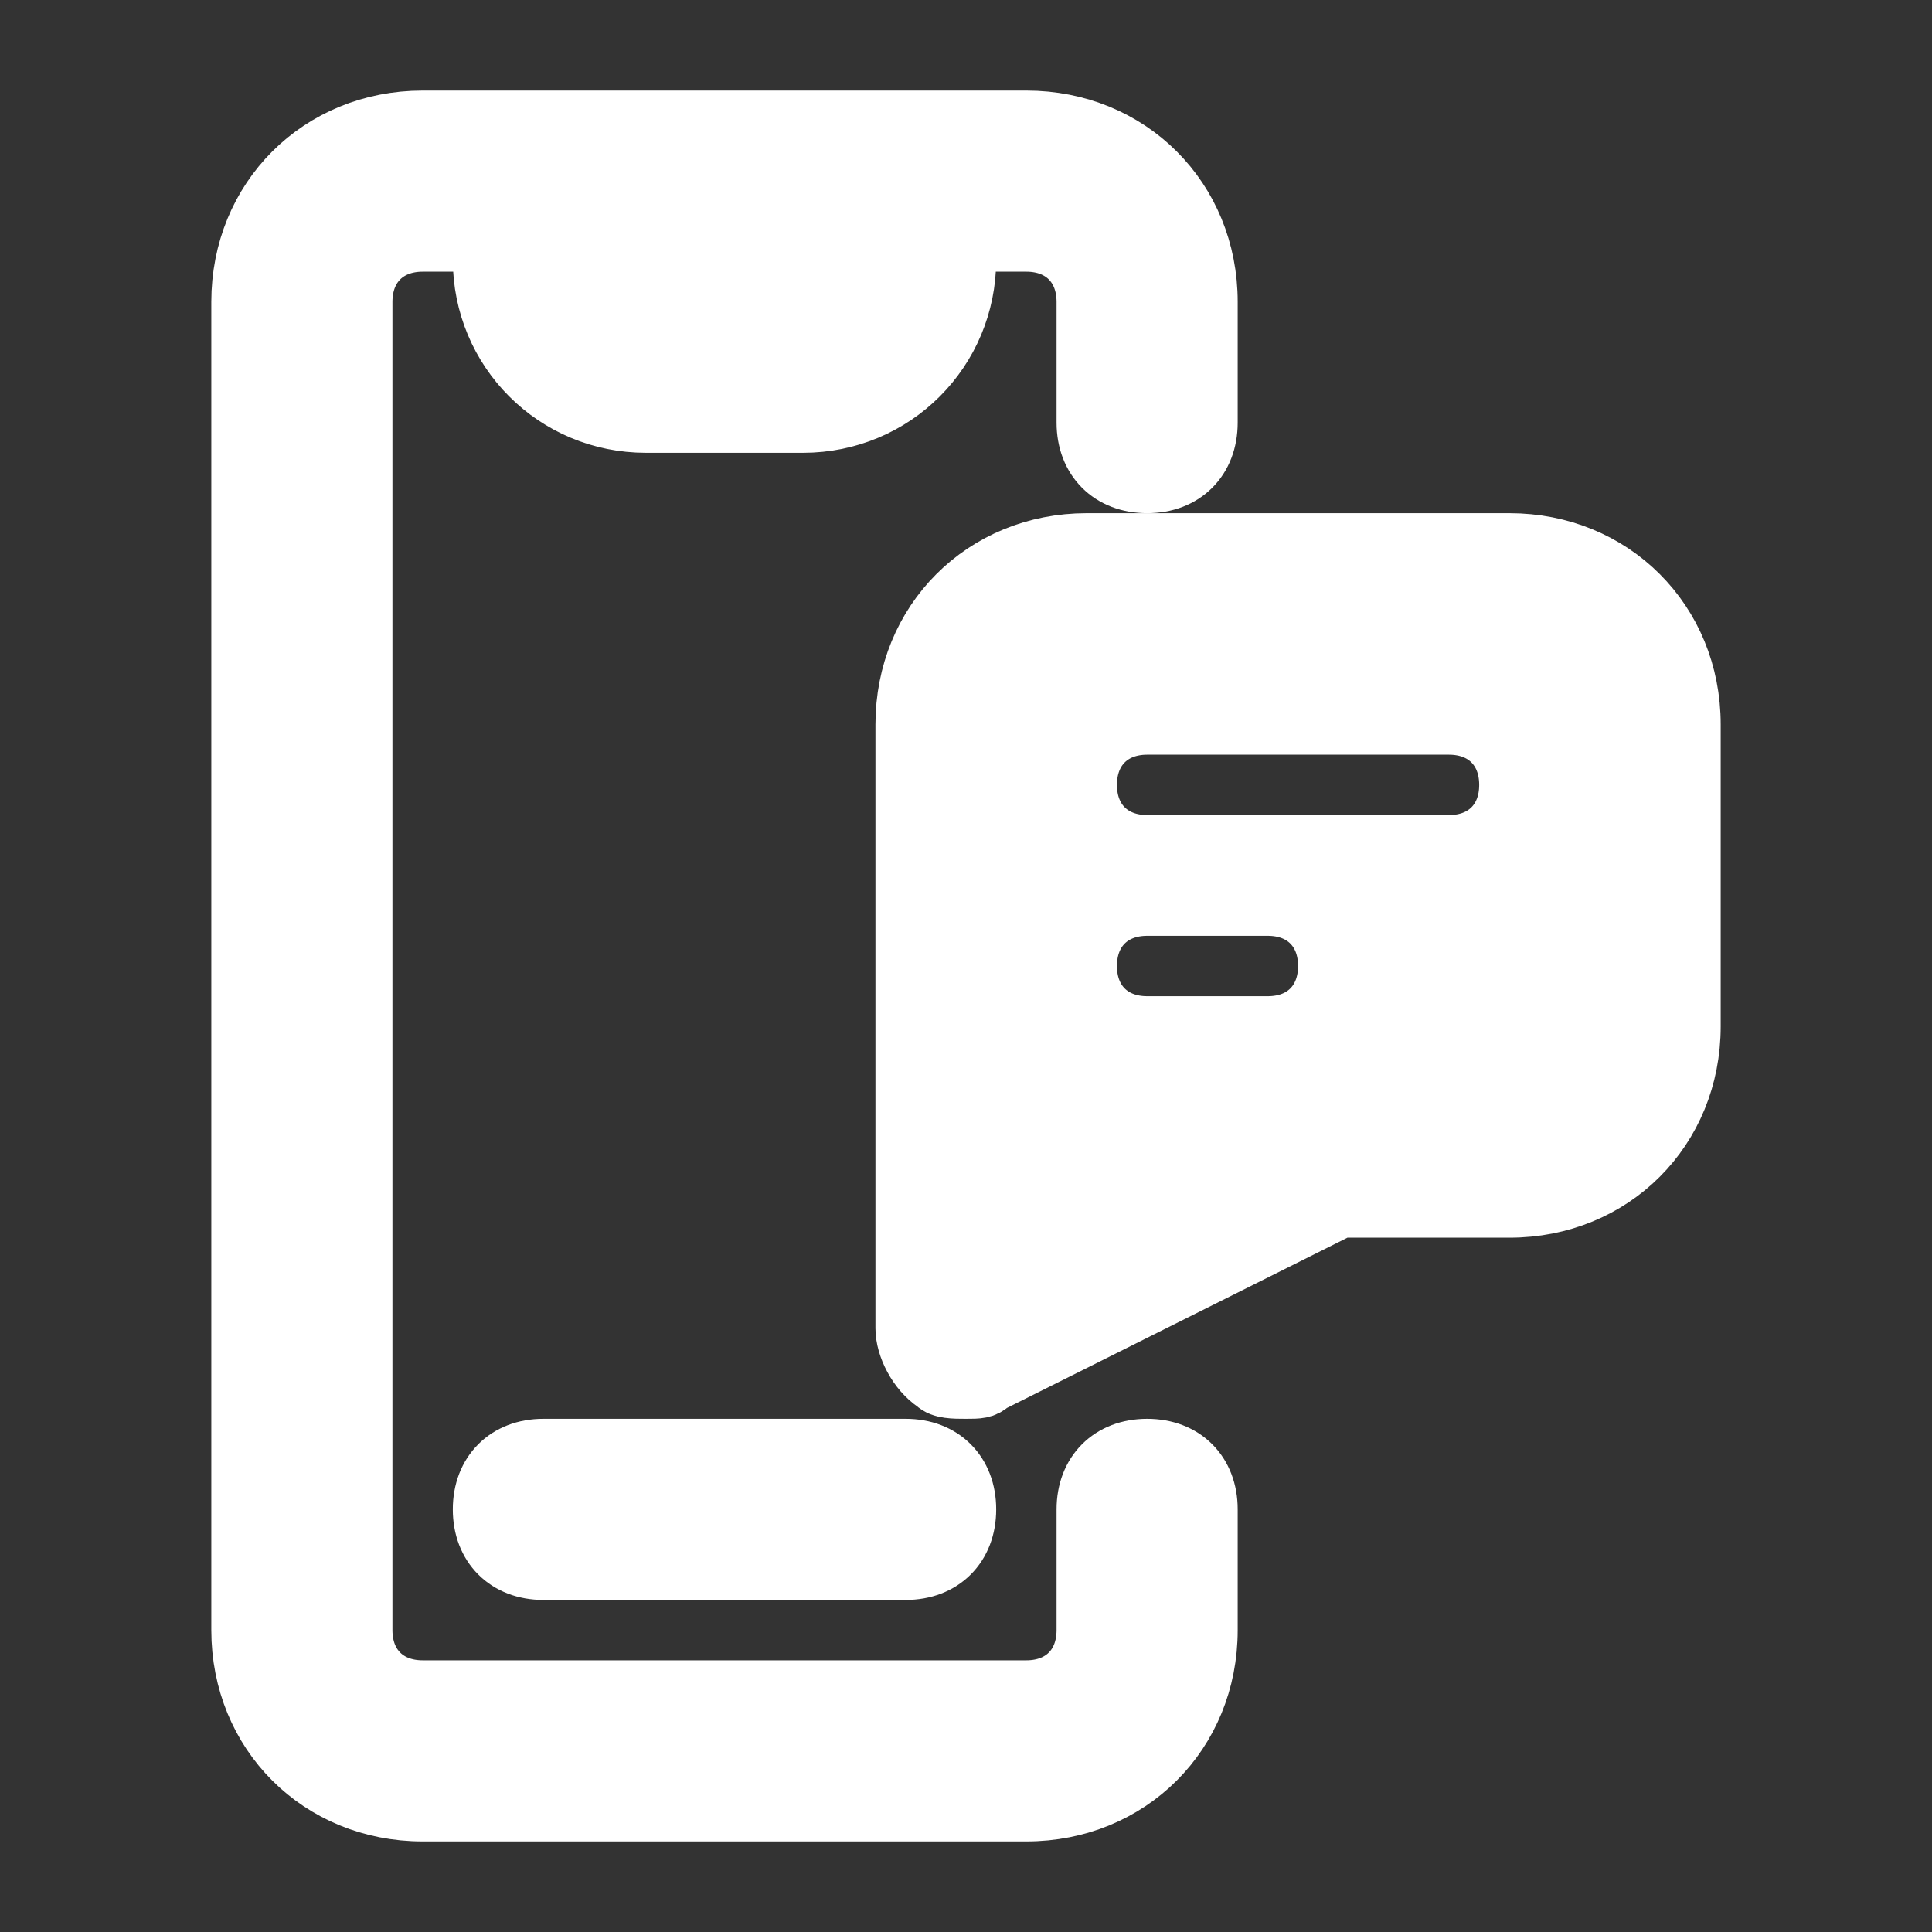
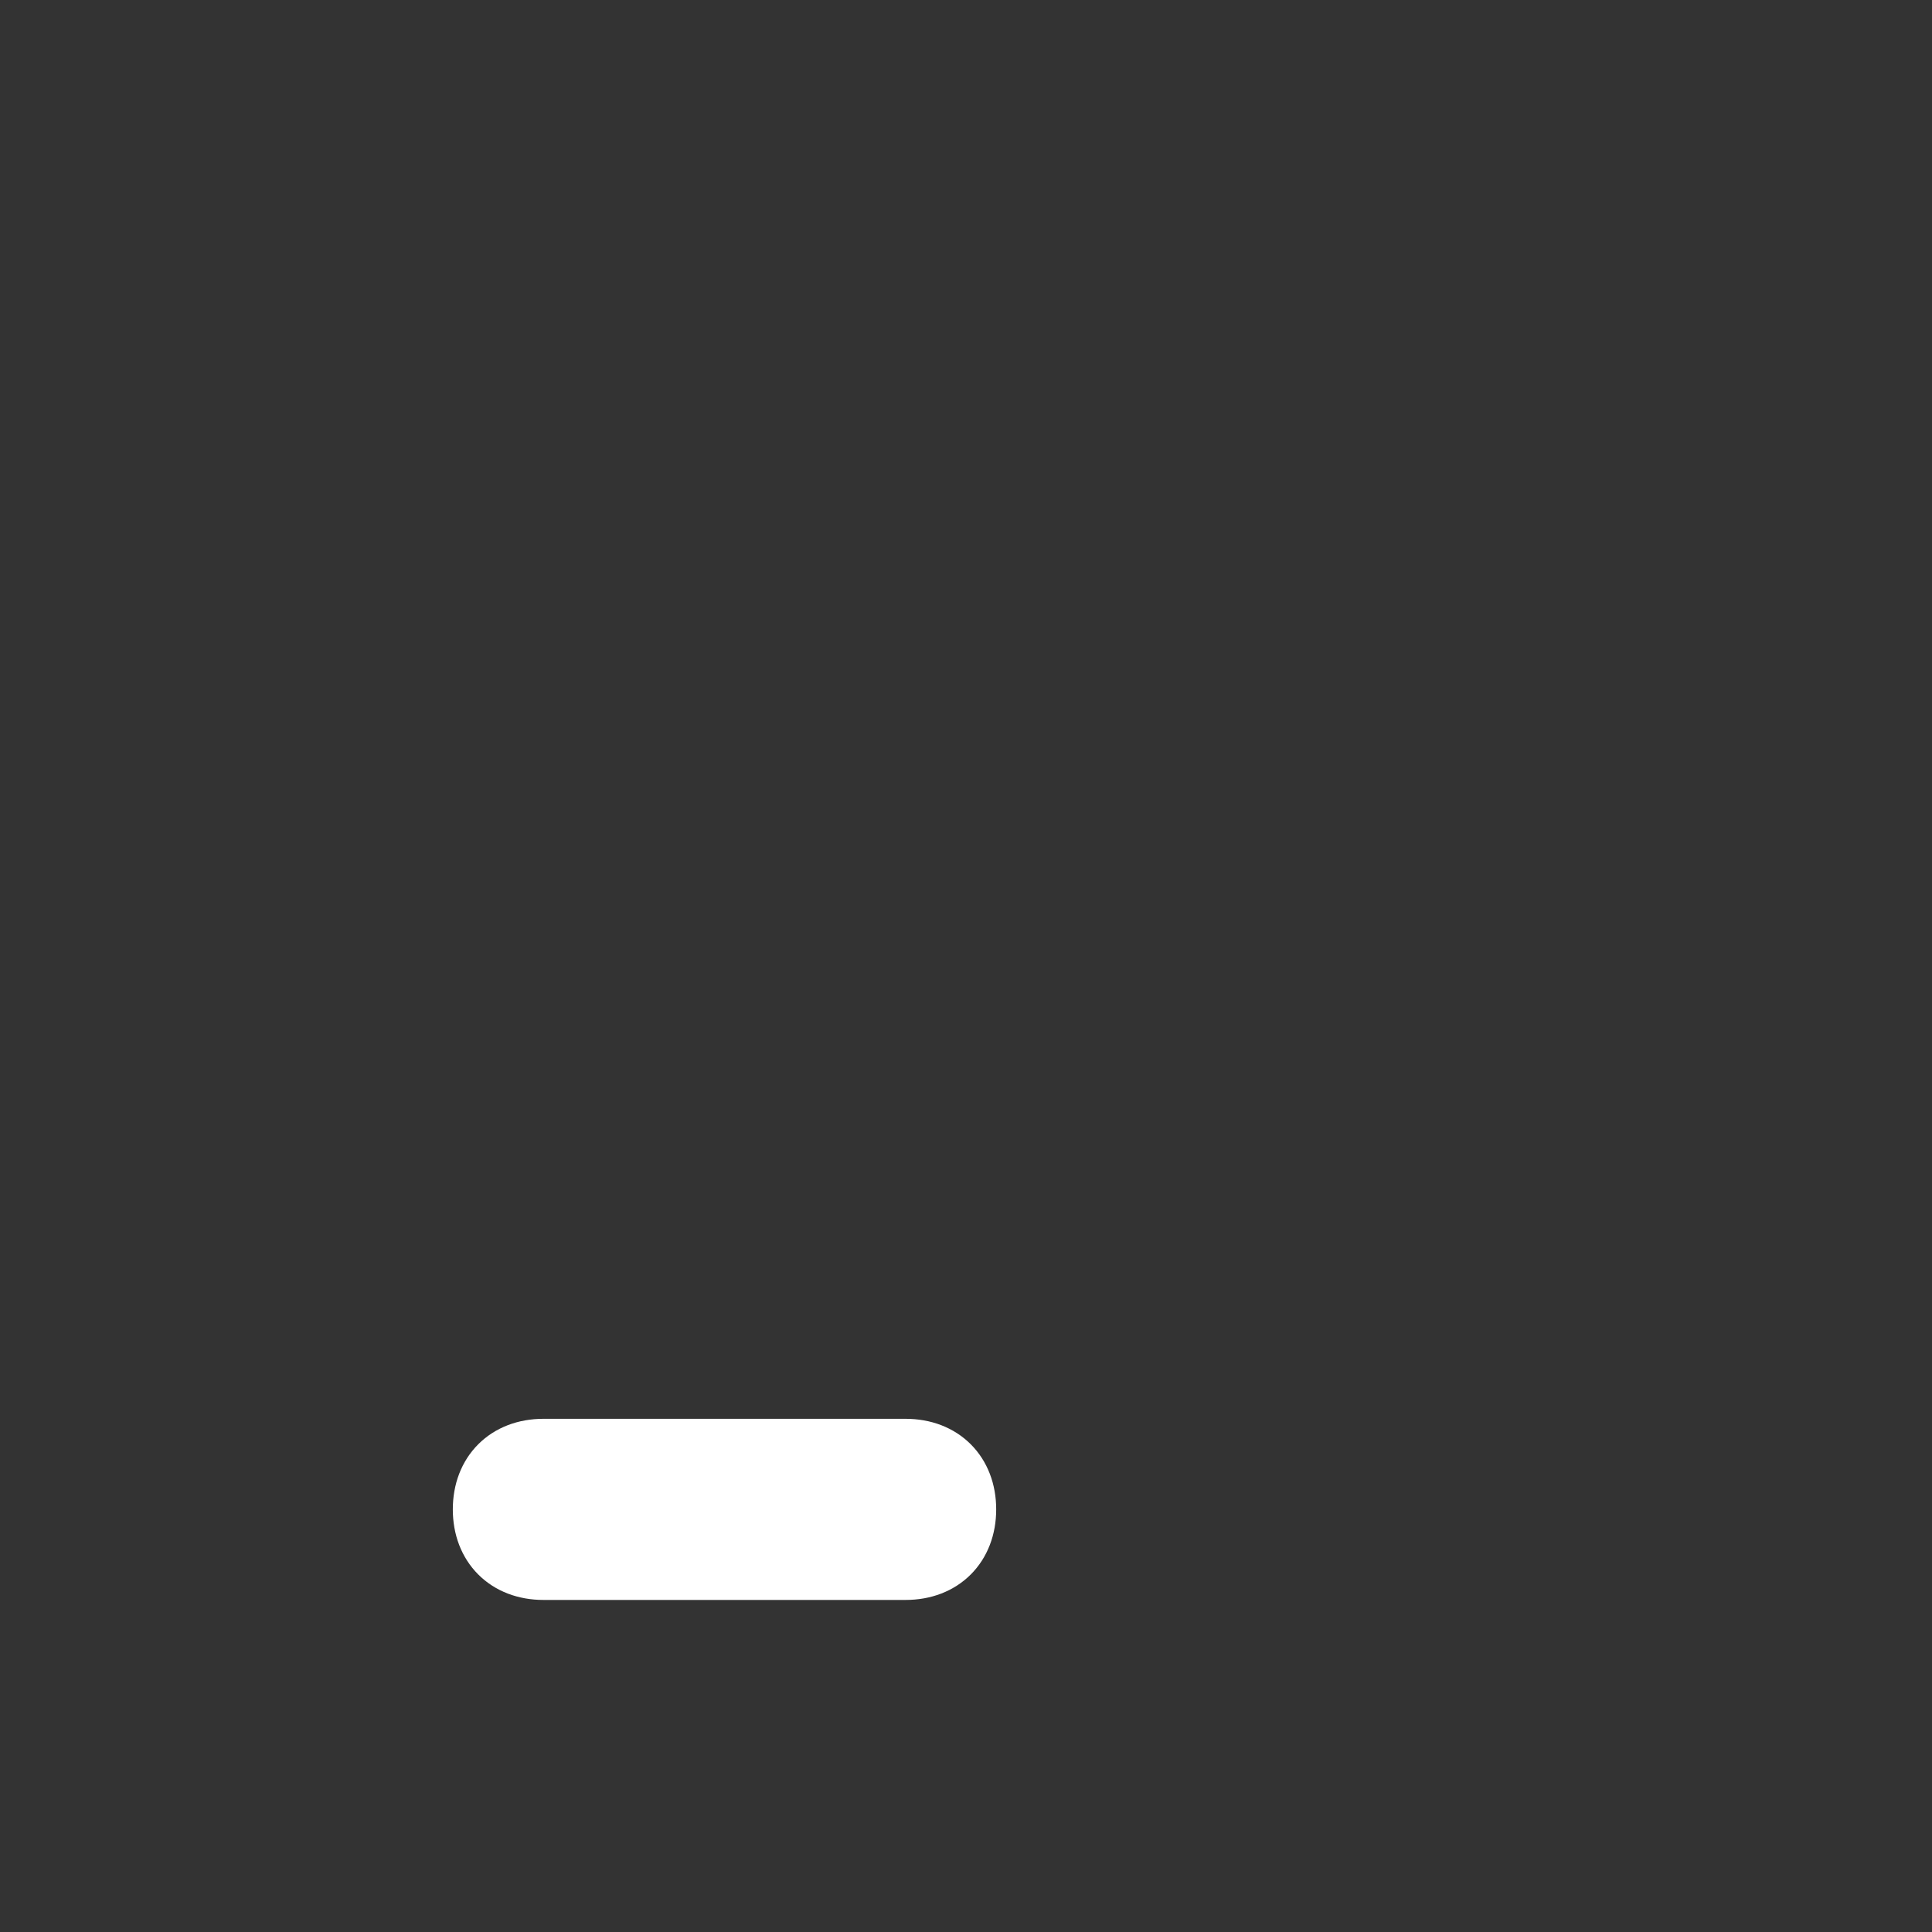
<svg xmlns="http://www.w3.org/2000/svg" version="1.1" id="Icons" viewBox="0 0 32 32" xml:space="preserve" width="800px" height="800px" fill="#ffffff" stroke="#ffffff">
  <rect x="0" y="0" width="32" height="32" fill="#333333" stroke="none" />
  <g id="SVGRepo_bgCarrier" stroke-width="0" />
  <g id="SVGRepo_tracerCarrier" stroke-linecap="round" stroke-linejoin="round" />
  <g id="SVGRepo_iconCarrier">
    <style type="text/css"> .st0{fill:none;stroke:#000000;stroke-width:2;stroke-linecap:round;stroke-linejoin:round;stroke-miterlimit:10;} </style>
    <g>
-       <path d="M19,24c-0.6,0-1,0.4-1,1v2c0,0.6-0.4,1-1,1H7c-0.6,0-1-0.4-1-1V5c0-0.6,0.4-1,1-1h1v0.3C8,5.8,9.2,7,10.7,7h2.6 C14.8,7,16,5.8,16,4.3V4h1c0.6,0,1,0.4,1,1v2c0,0.6,0.4,1,1,1s1-0.4,1-1V5c0-1.7-1.3-3-3-3H7C5.3,2,4,3.3,4,5v22c0,1.7,1.3,3,3,3 h10c1.7,0,3-1.3,3-3v-2C20,24.4,19.6,24,19,24z" />
-       <path d="M25,9h-7c-1.7,0-3,1.3-3,3v10c0,0.3,0.2,0.7,0.5,0.9C15.6,23,15.8,23,16,23c0.2,0,0.3,0,0.4-0.1l5.8-2.9H25 c1.7,0,3-1.3,3-3v-5C28,10.3,26.7,9,25,9z M21,17h-2c-0.6,0-1-0.4-1-1s0.4-1,1-1h2c0.6,0,1,0.4,1,1S21.6,17,21,17z M24,14h-5 c-0.6,0-1-0.4-1-1s0.4-1,1-1h5c0.6,0,1,0.4,1,1S24.6,14,24,14z" />
      <path d="M8,25c0,0.6,0.4,1,1,1h6c0.6,0,1-0.4,1-1s-0.4-1-1-1H9C8.4,24,8,24.4,8,25z" />
    </g>
  </g>
</svg>